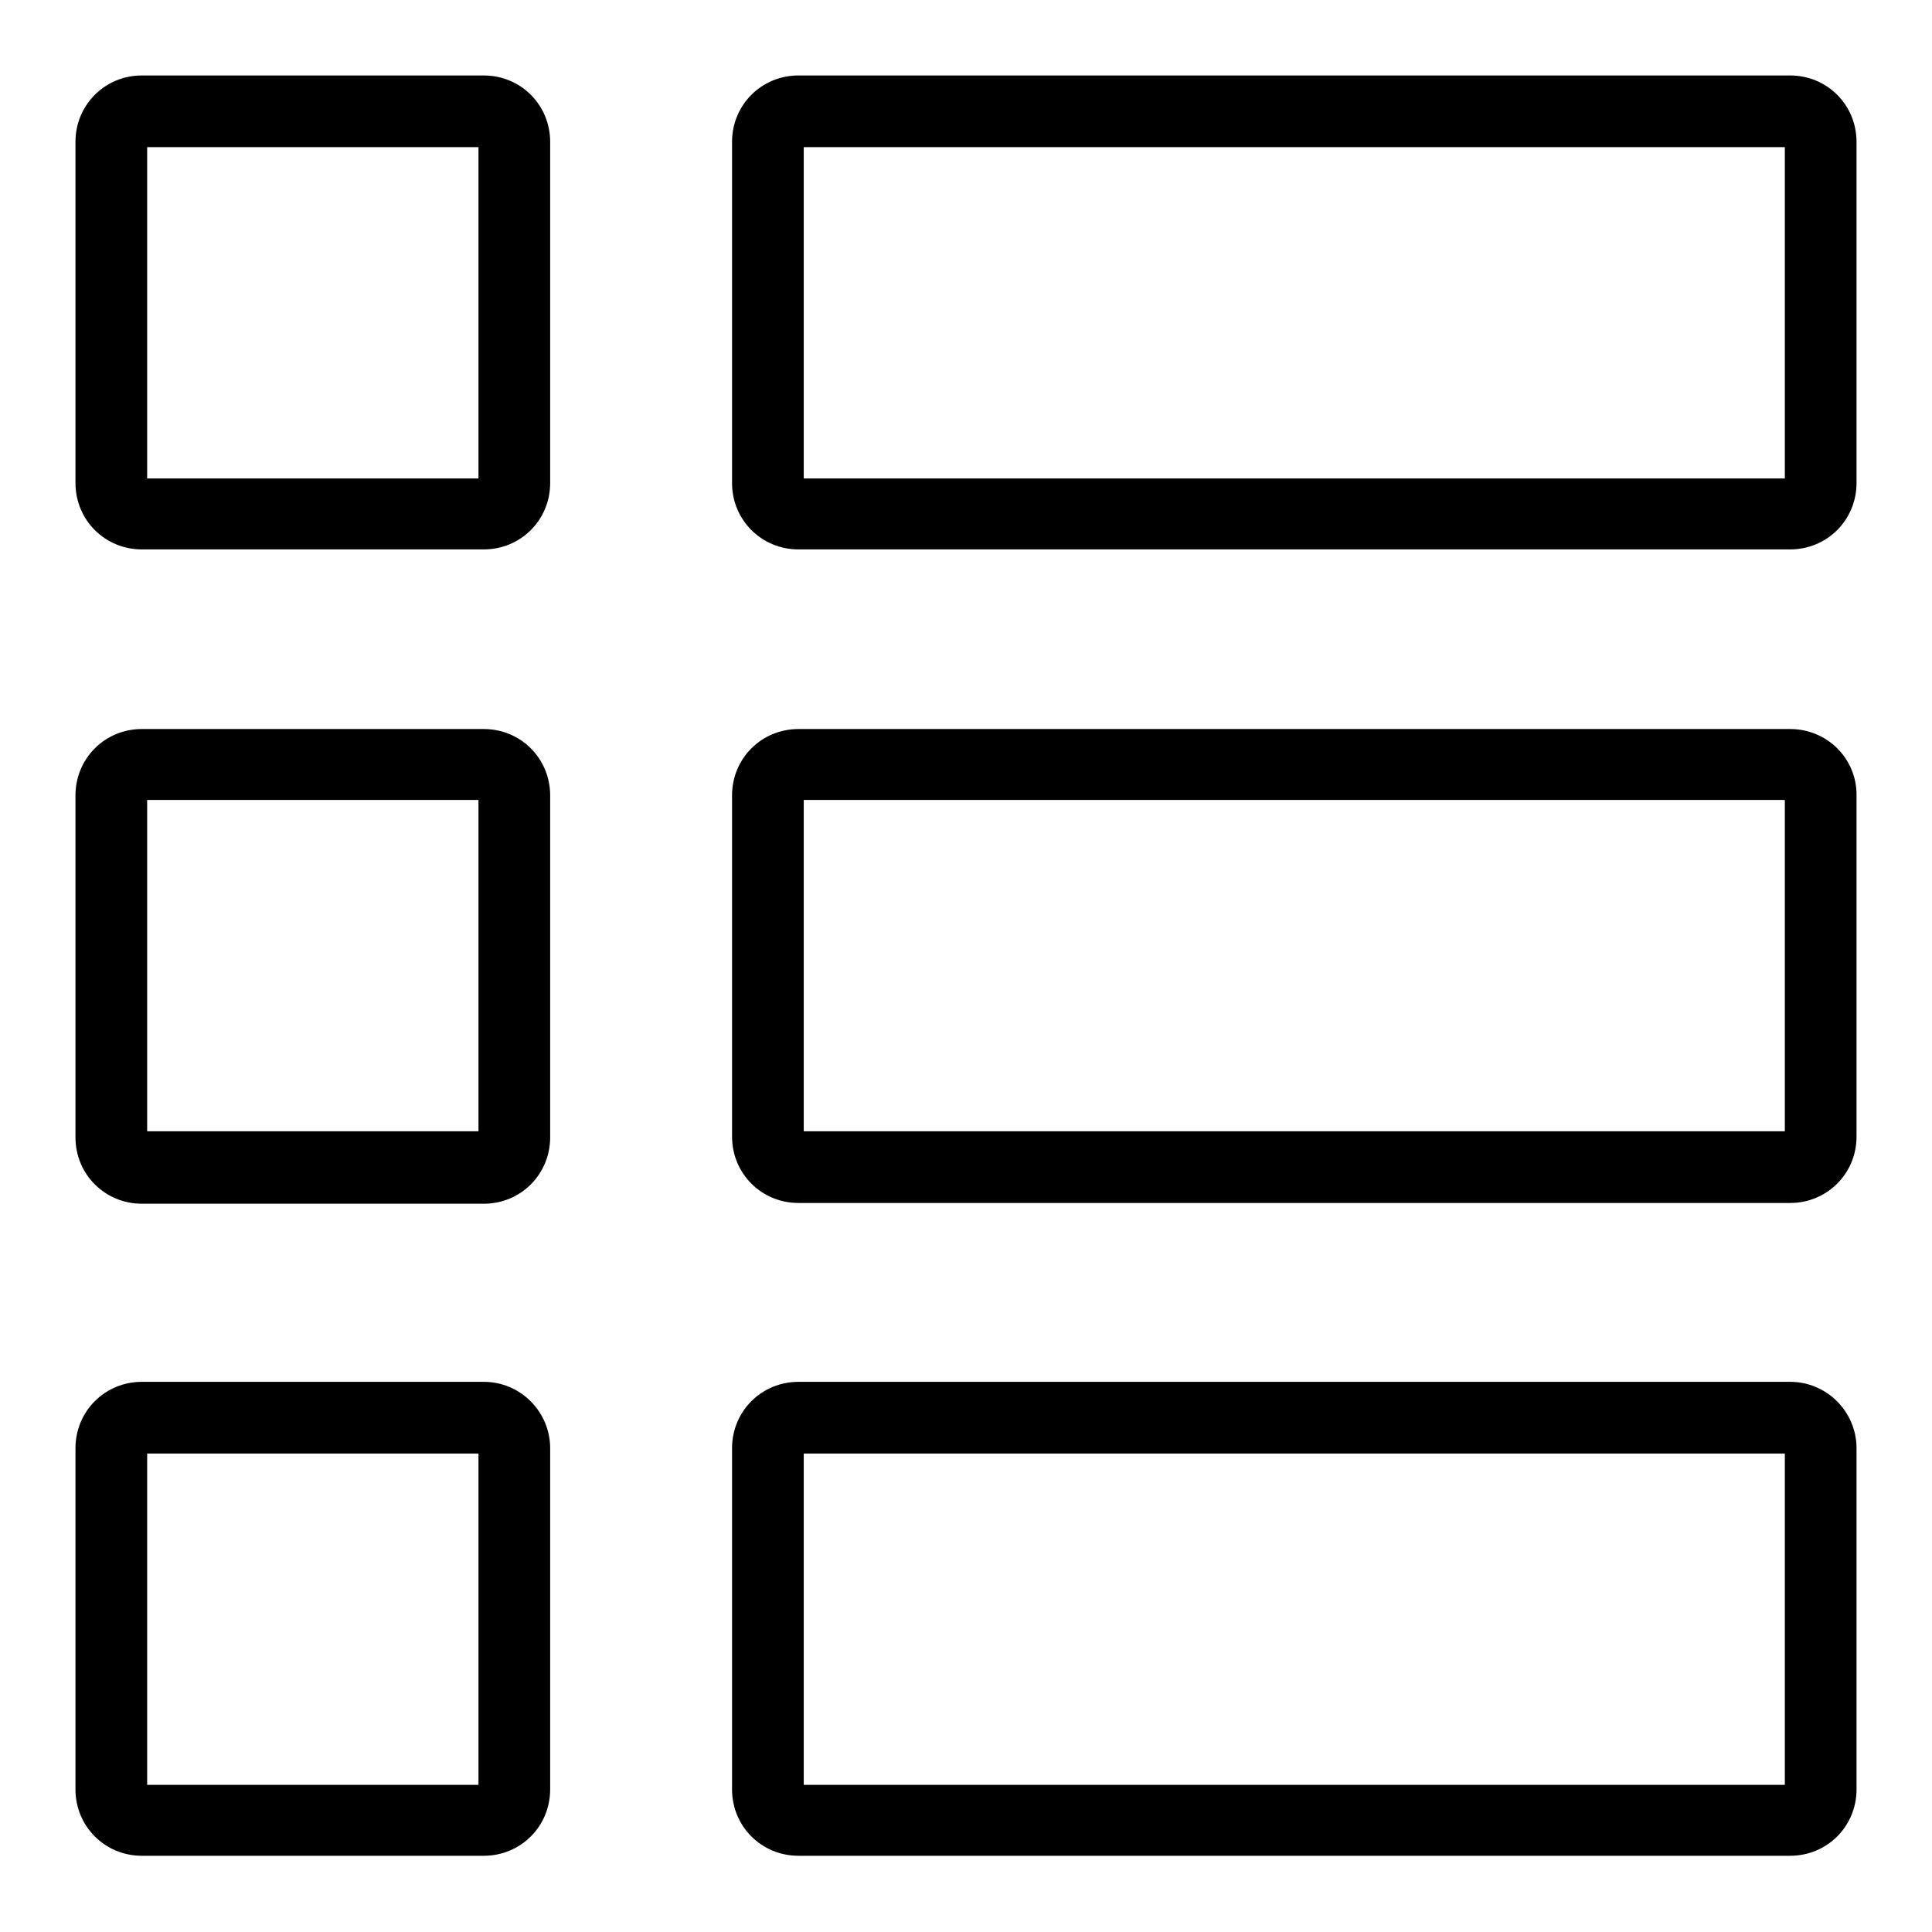
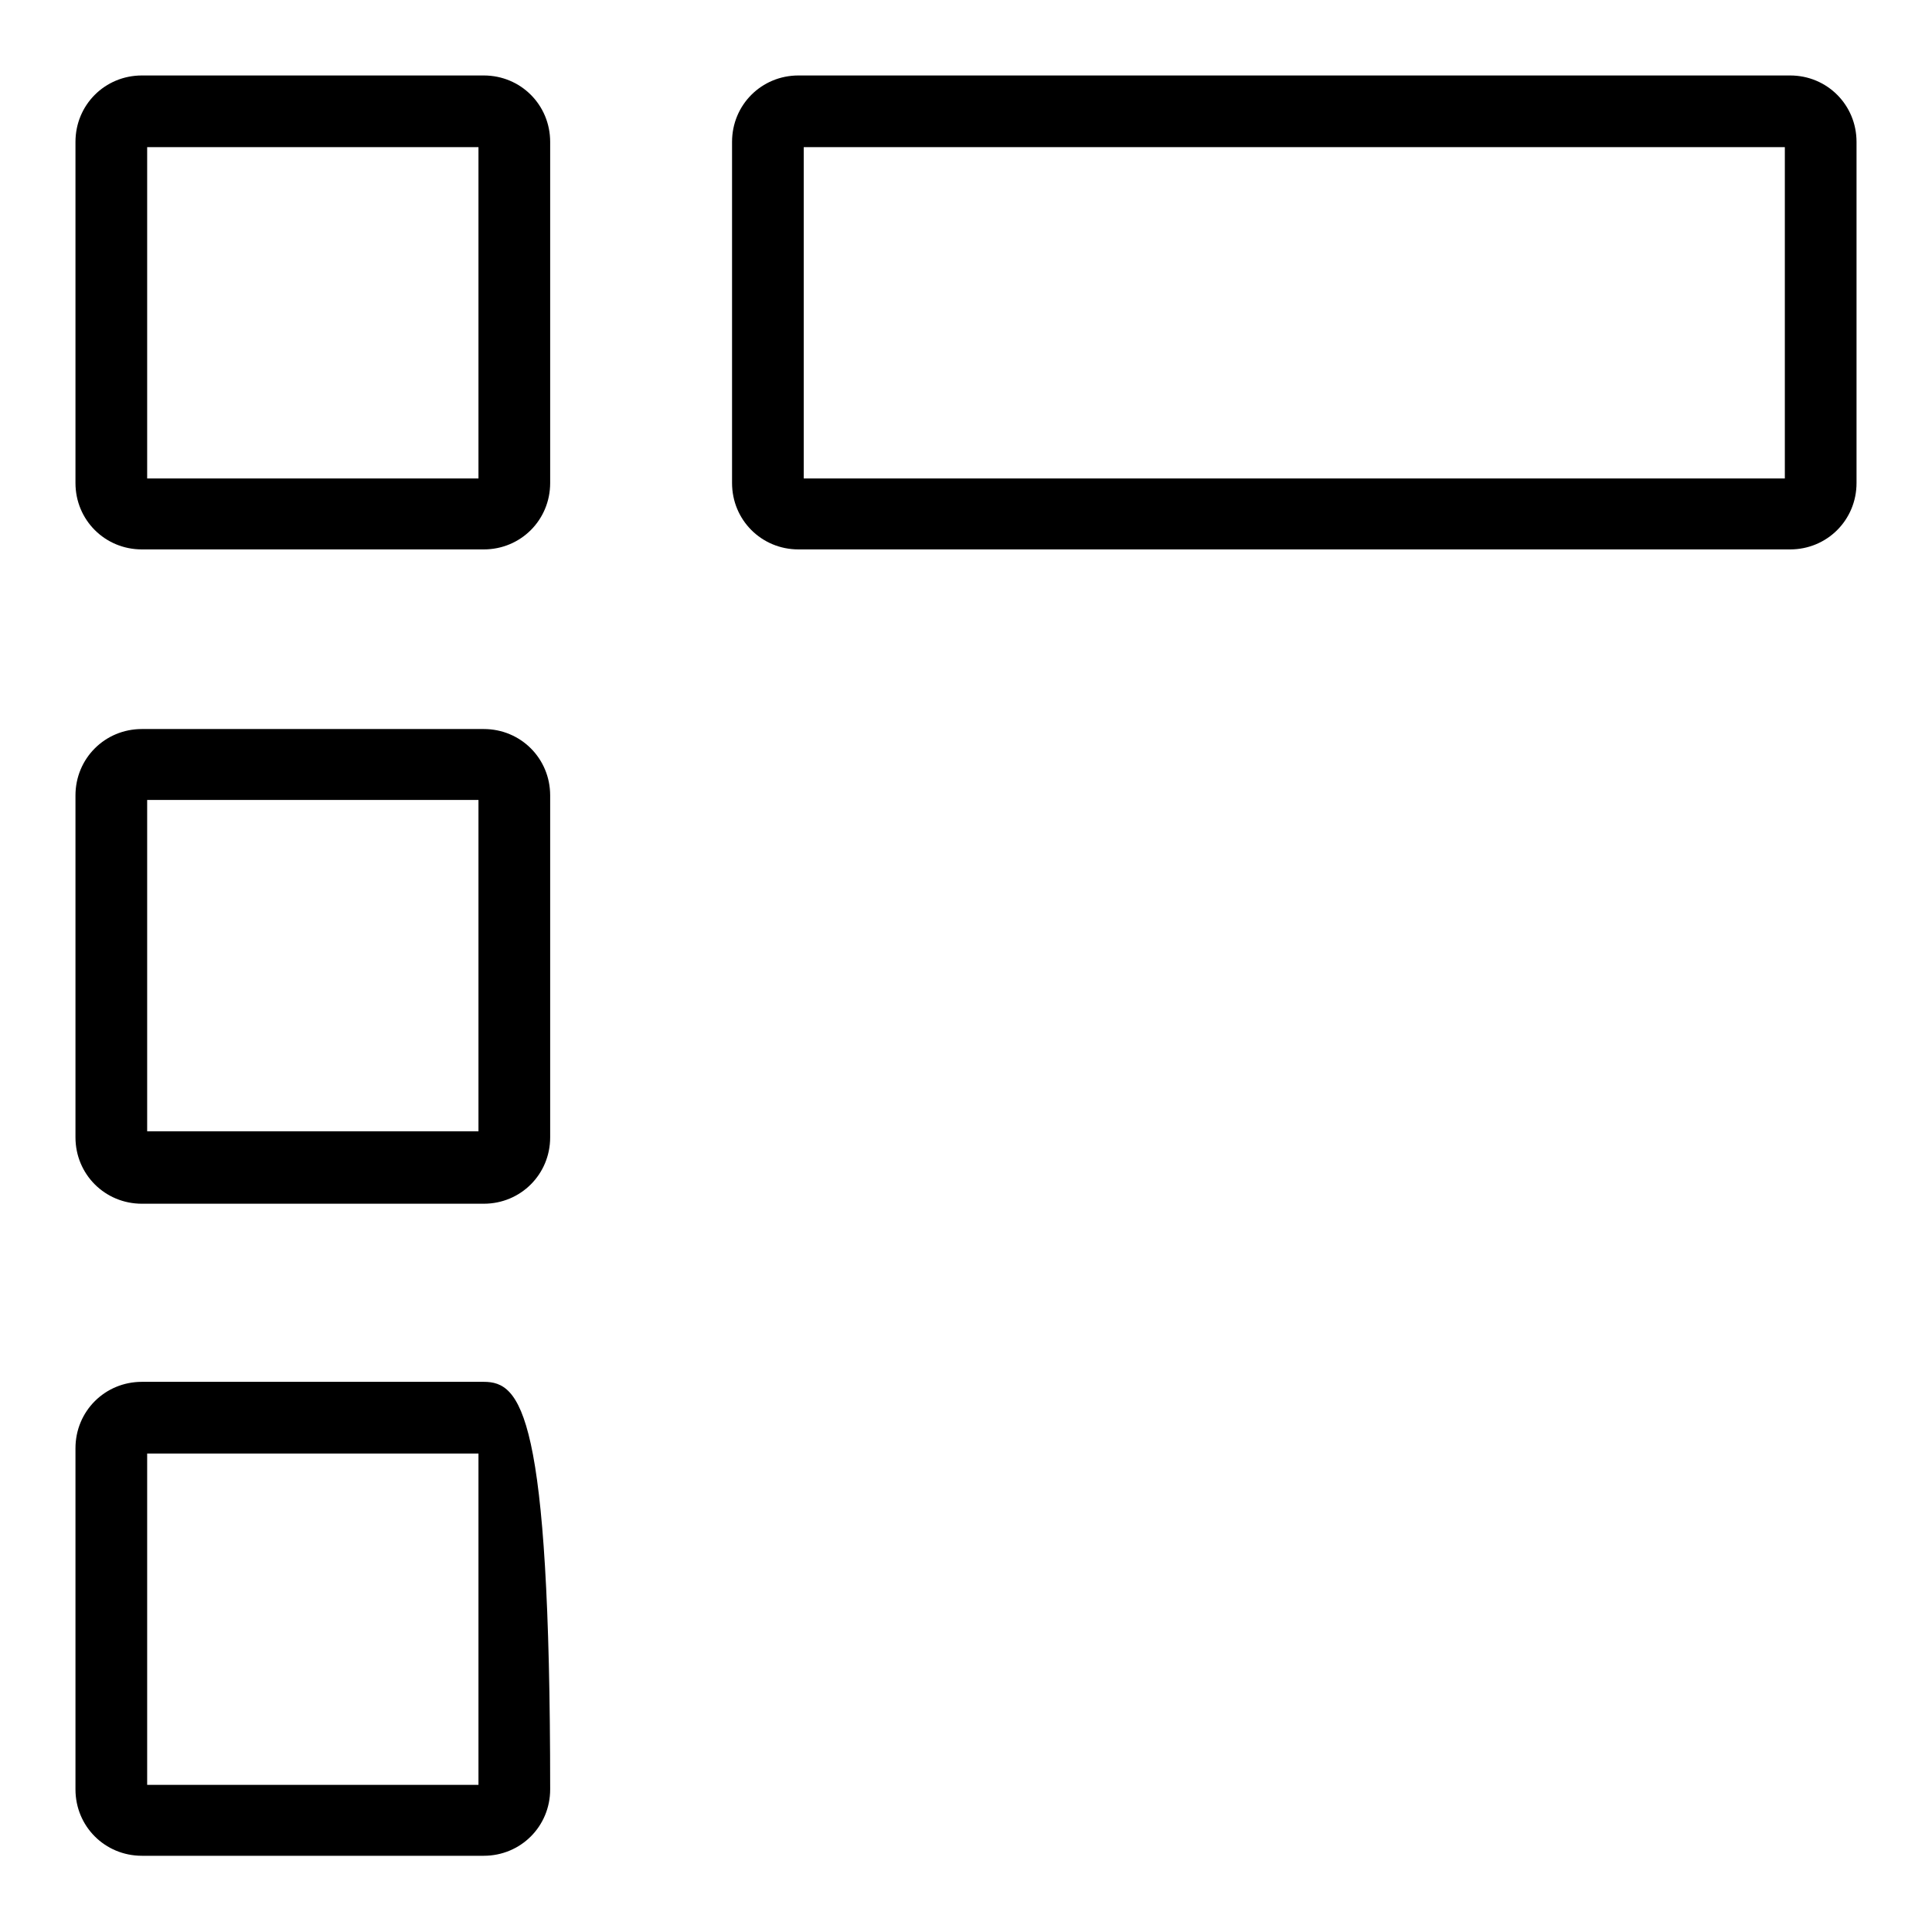
<svg xmlns="http://www.w3.org/2000/svg" version="1.1" x="0px" y="0px" viewBox="0 0 256 256" enable-background="new 0 0 256 256" xml:space="preserve">
  <g>
    <g>
      <path fill="#000000" d="M64.1,10H18.8c-4.9,0-8.8,3.9-8.8,8.8v45.2c0,4.9,3.9,8.8,8.8,8.8h45.3c4.9,0,8.8-3.9,8.8-8.8V18.8C72.9,13.9,69,10,64.1,10z M63.4,63.4H19.5V19.5h43.9V63.4z" />
      <path fill="#000000" d="M237.2,10H105.8c-4.9,0-8.8,3.9-8.8,8.8v45.2c0,4.9,3.9,8.8,8.8,8.8h131.4c4.9,0,8.8-3.9,8.8-8.8V18.8C246,13.9,242.1,10,237.2,10z M236.5,63.4h-130V19.5h130V63.4L236.5,63.4z" />
      <path fill="#000000" d="M64.1,96.6H18.8c-4.9,0-8.8,3.9-8.8,8.8v45.3c0,4.9,3.9,8.8,8.8,8.8h45.3c4.9,0,8.8-3.9,8.8-8.8v-45.3C72.9,100.5,69,96.6,64.1,96.6z M63.4,149.9H19.5v-43.9h43.9V149.9z" />
-       <path fill="#000000" d="M237.2,96.6H105.8c-4.9,0-8.8,3.9-8.8,8.8v45.2c0,4.9,3.9,8.8,8.8,8.8h131.4c4.9,0,8.8-3.9,8.8-8.8v-45.3C246,100.5,242.1,96.6,237.2,96.6z M236.5,149.9h-130v-43.9h130V149.9L236.5,149.9z" />
-       <path fill="#000000" d="M64.1,183.1H18.8c-4.9,0-8.8,3.9-8.8,8.8v45.2c0,4.9,3.9,8.8,8.8,8.8h45.3c4.9,0,8.8-3.9,8.8-8.8v-45.2C72.9,187.1,69,183.1,64.1,183.1z M63.4,236.5H19.5v-43.9h43.9V236.5z" />
-       <path fill="#000000" d="M237.2,183.1H105.8c-4.9,0-8.8,3.9-8.8,8.8v45.2c0,4.9,3.9,8.8,8.8,8.8h131.4c4.9,0,8.8-3.9,8.8-8.8v-45.2C246,187.1,242.1,183.1,237.2,183.1z M236.5,236.5h-130v-43.9h130V236.5L236.5,236.5z" />
+       <path fill="#000000" d="M64.1,183.1H18.8c-4.9,0-8.8,3.9-8.8,8.8v45.2c0,4.9,3.9,8.8,8.8,8.8h45.3c4.9,0,8.8-3.9,8.8-8.8C72.9,187.1,69,183.1,64.1,183.1z M63.4,236.5H19.5v-43.9h43.9V236.5z" />
    </g>
  </g>
</svg>